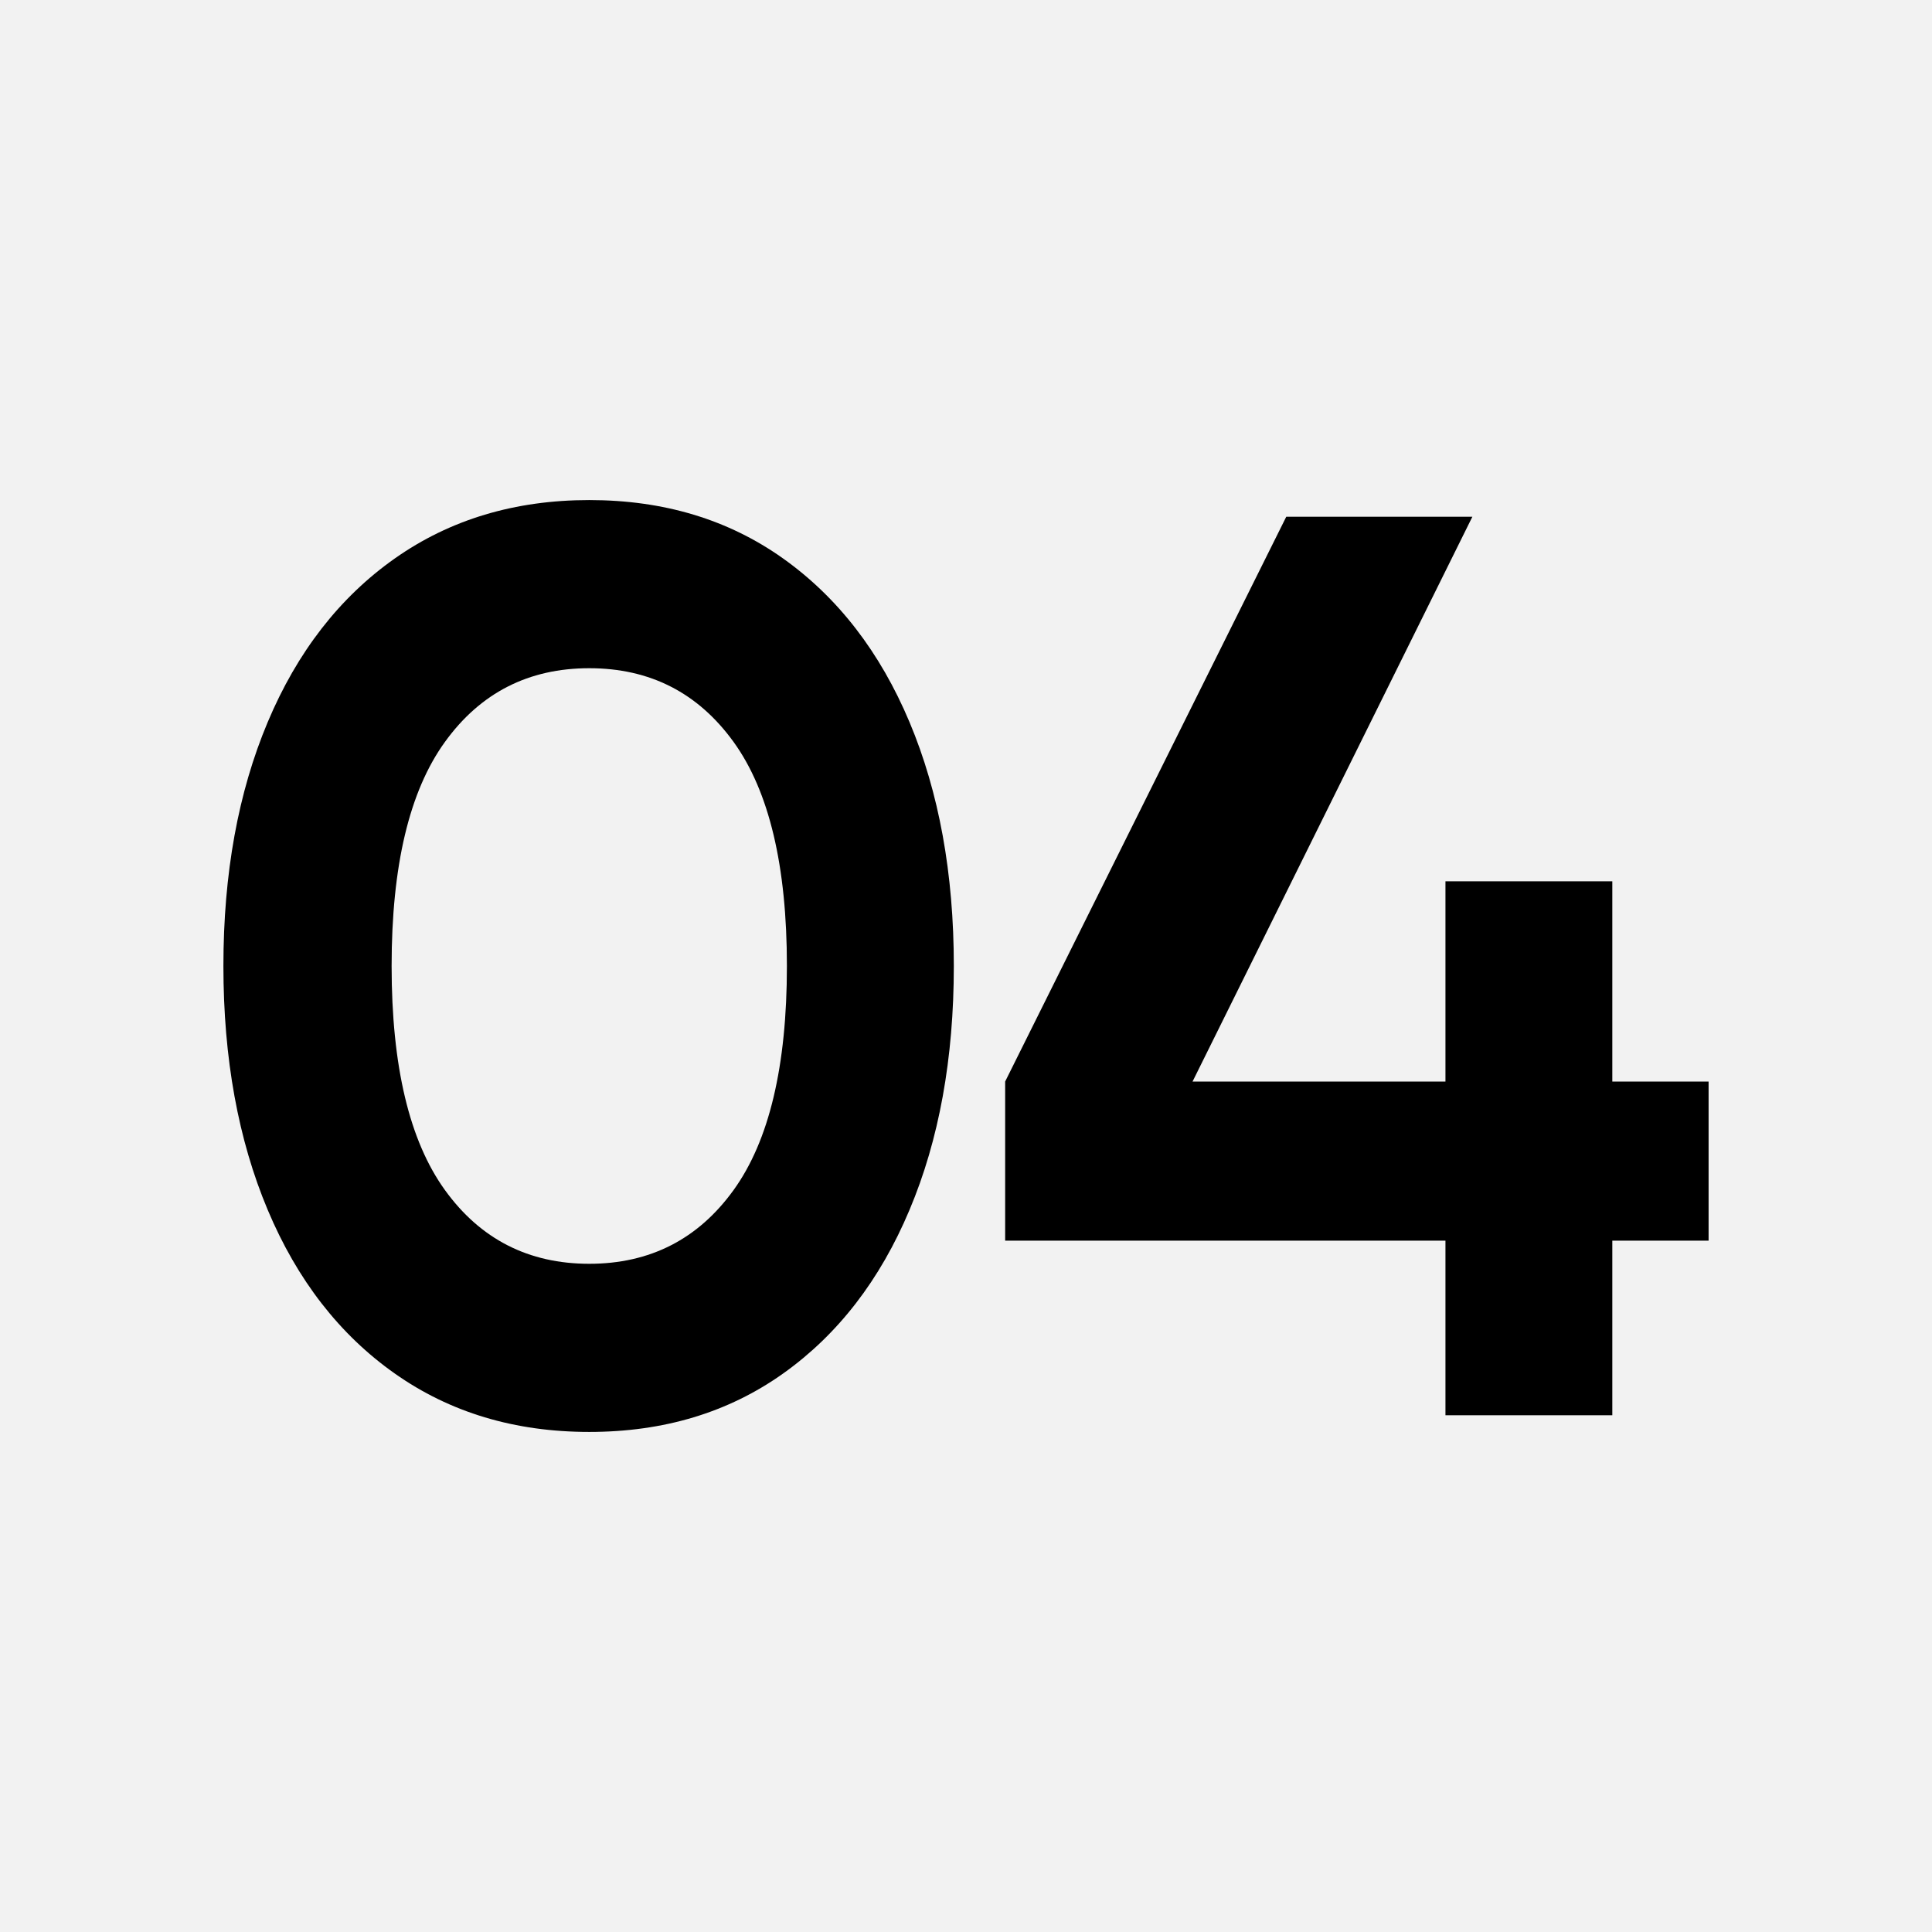
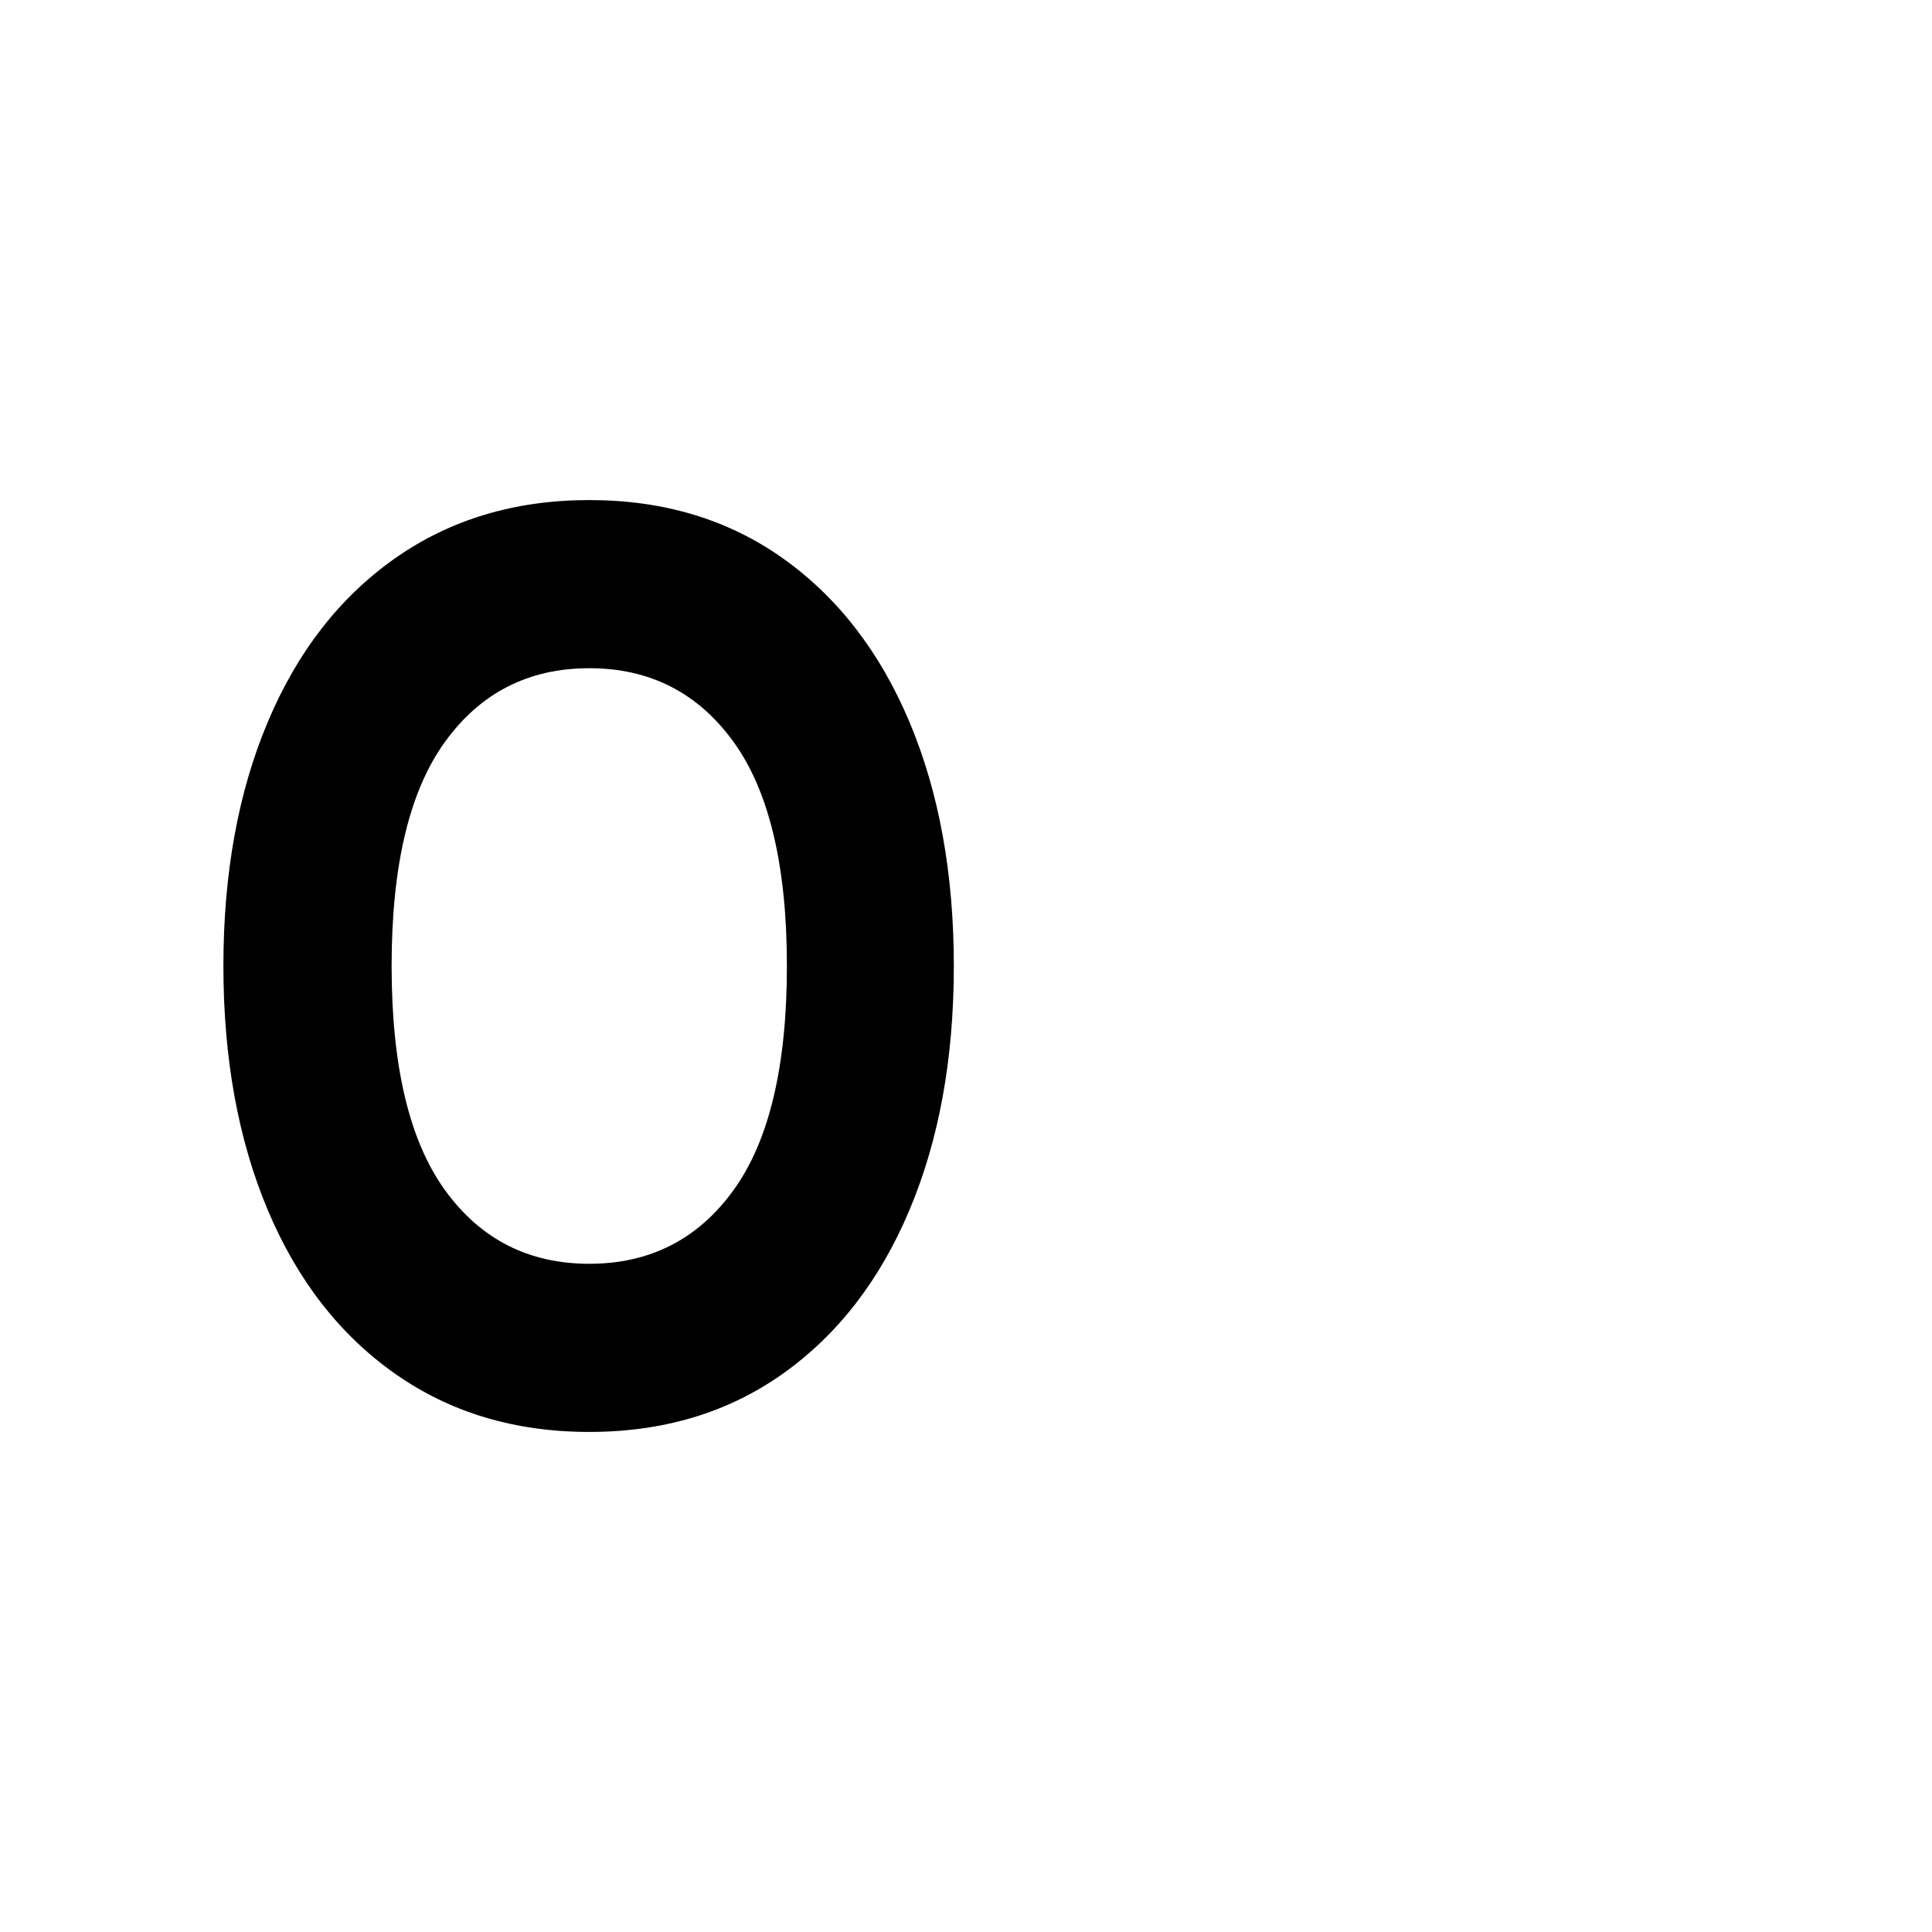
<svg xmlns="http://www.w3.org/2000/svg" id="a" width="300" height="300" viewBox="0 0 300 300">
  <defs>
    <style>.b{fill:#f2f2f2;}</style>
  </defs>
-   <rect class="b" width="300" height="300" />
  <path d="M61.3,213.28c-8.57-6.04-15.15-14.52-19.73-25.41-4.58-10.89-6.88-23.52-6.88-37.87s2.29-26.97,6.88-37.87c4.58-10.89,11.16-19.37,19.73-25.41,8.57-6.04,18.64-9.07,30.2-9.07s21.59,3.02,30.1,9.07c8.5,6.05,15.05,14.52,19.63,25.41,4.58,10.9,6.88,23.52,6.88,37.87s-2.29,26.98-6.88,37.87c-4.58,10.9-11.13,19.37-19.63,25.41-8.51,6.05-18.54,9.07-30.1,9.07s-21.62-3.02-30.2-9.07ZM113.92,184.78c5.51-7.64,8.27-19.23,8.27-34.78s-2.76-27.14-8.27-34.78c-5.52-7.64-12.99-11.46-22.42-11.46s-16.91,3.82-22.42,11.46c-5.52,7.64-8.27,19.23-8.27,34.78s2.76,27.14,8.27,34.78c5.51,7.64,12.99,11.46,22.42,11.46s16.91-3.82,22.42-11.46Z" />
-   <path d="M250.36,167.94h14.95v24.71h-14.95v27.11h-25.91v-27.11h-68.37v-24.71l43.65-87.7h28.9l-43.45,87.7h39.27v-31.09h25.91v31.09Z" />
</svg>